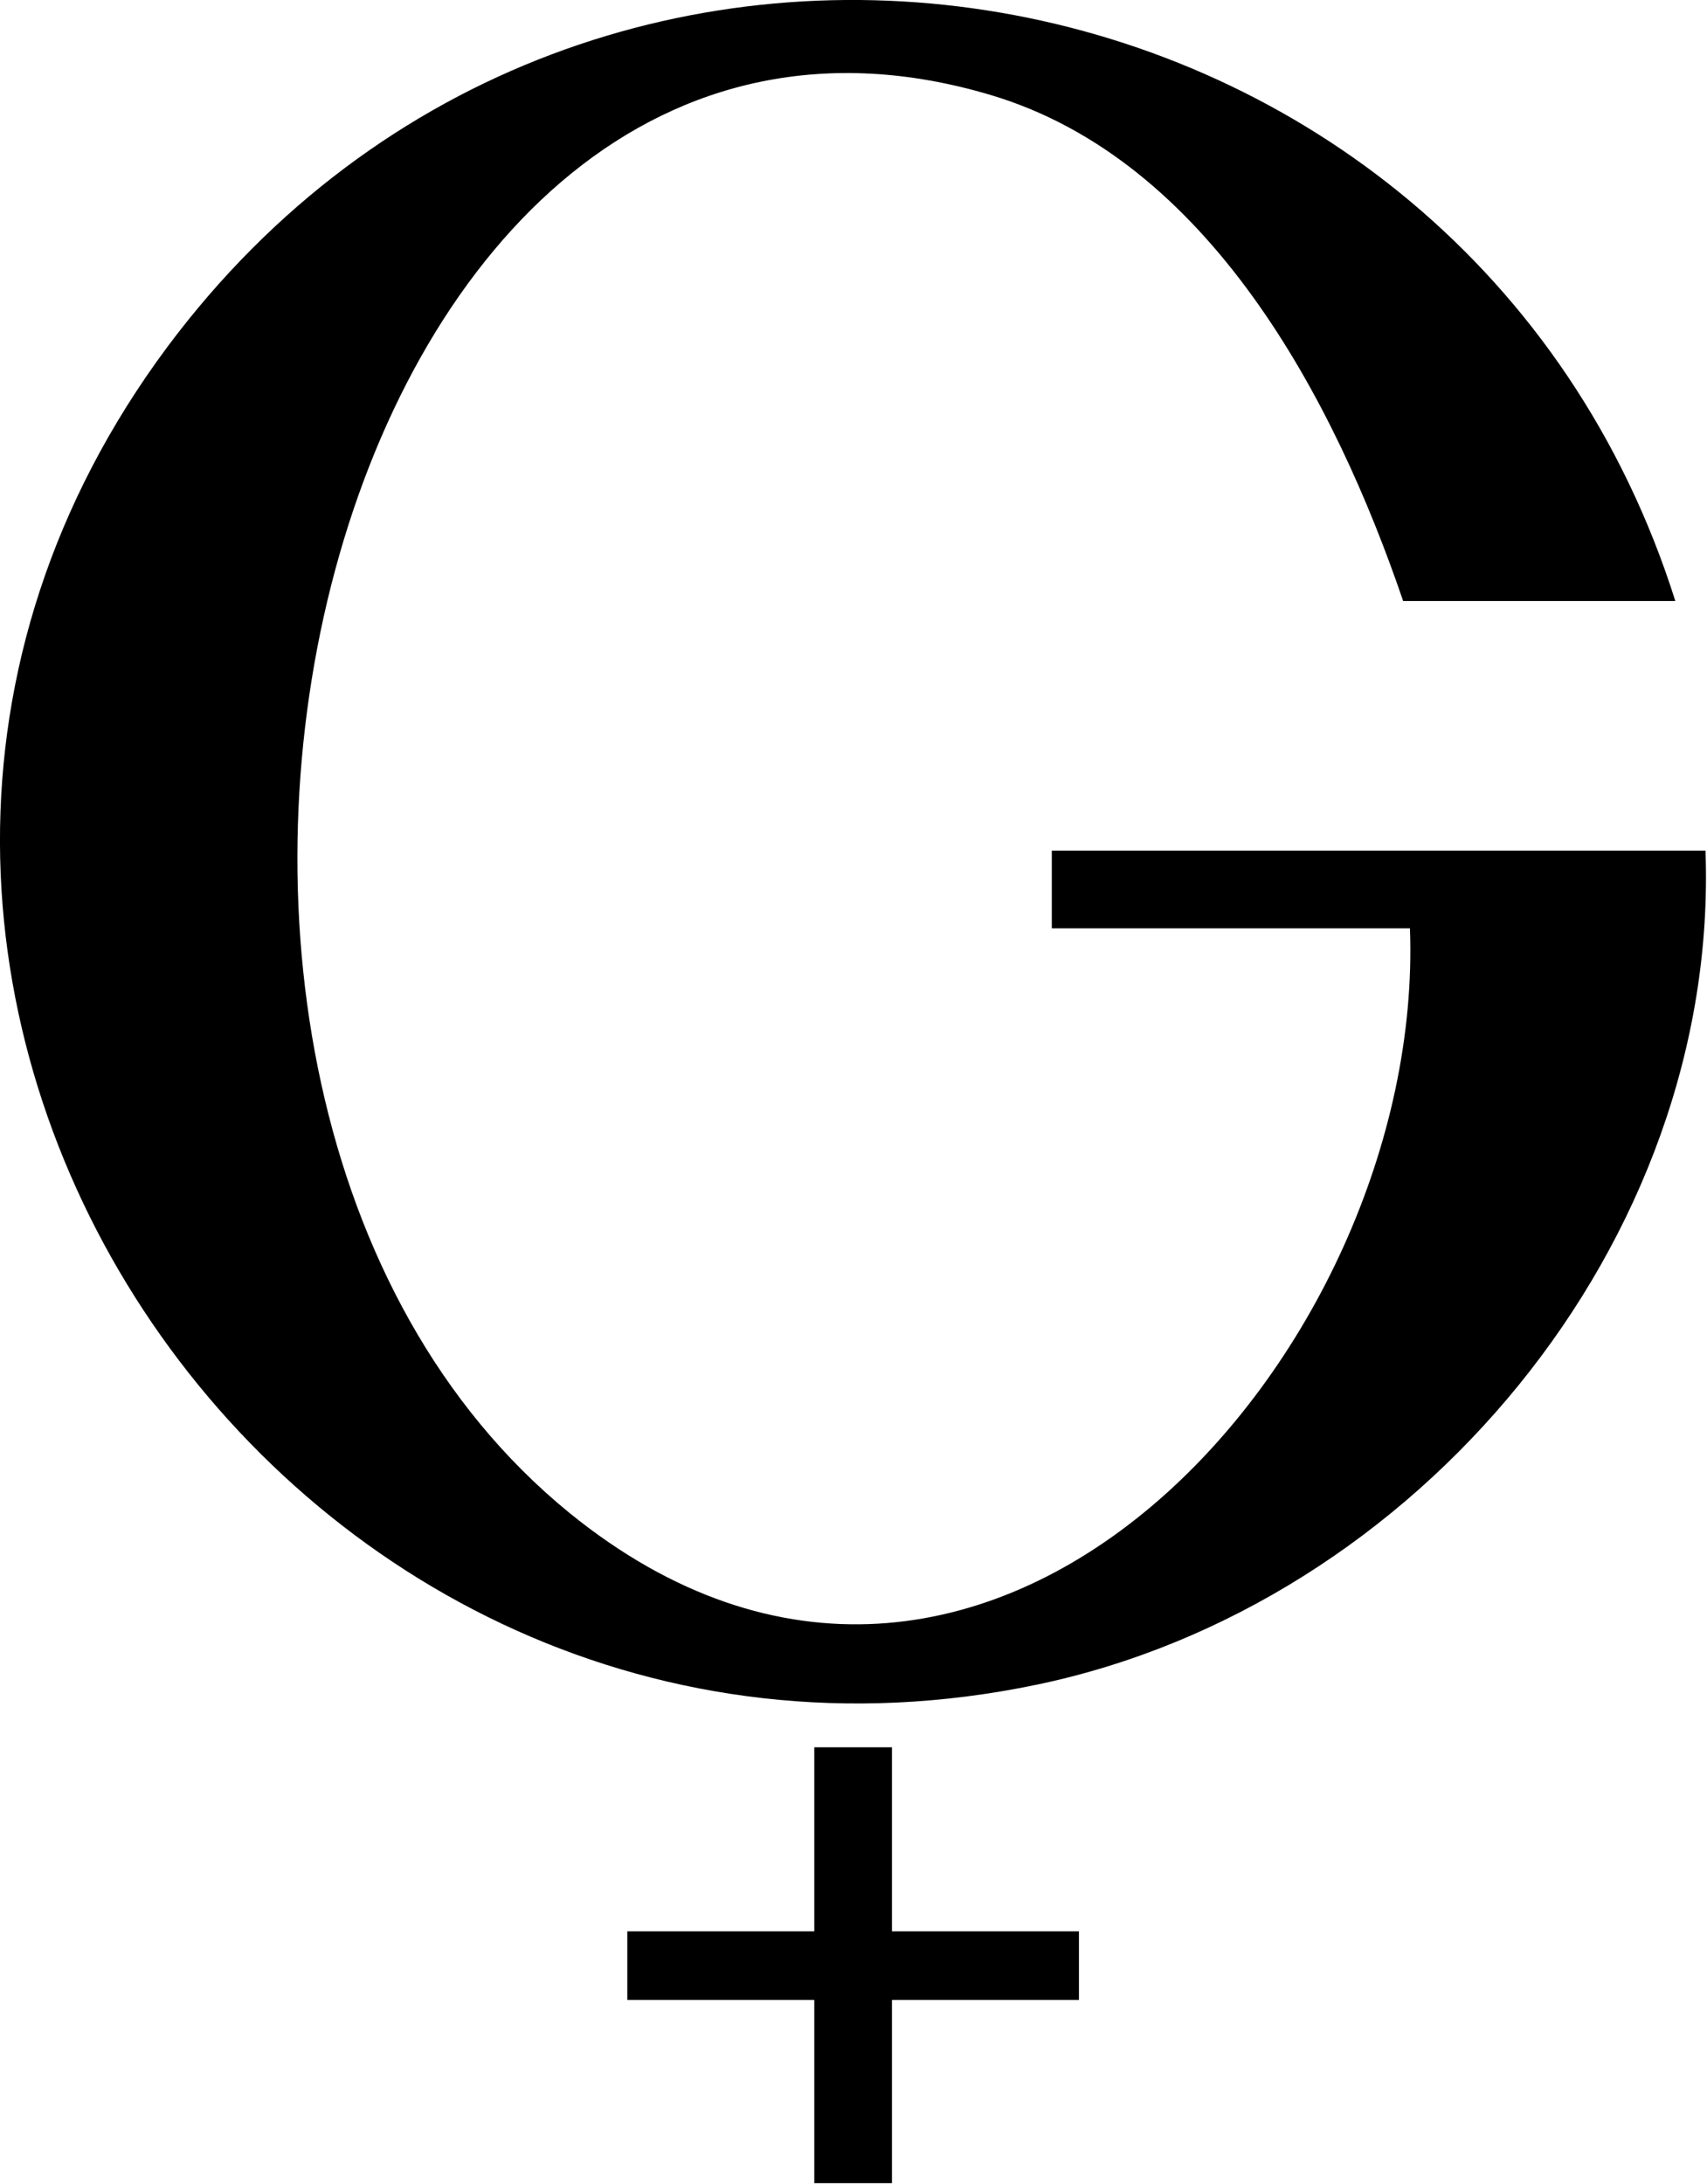
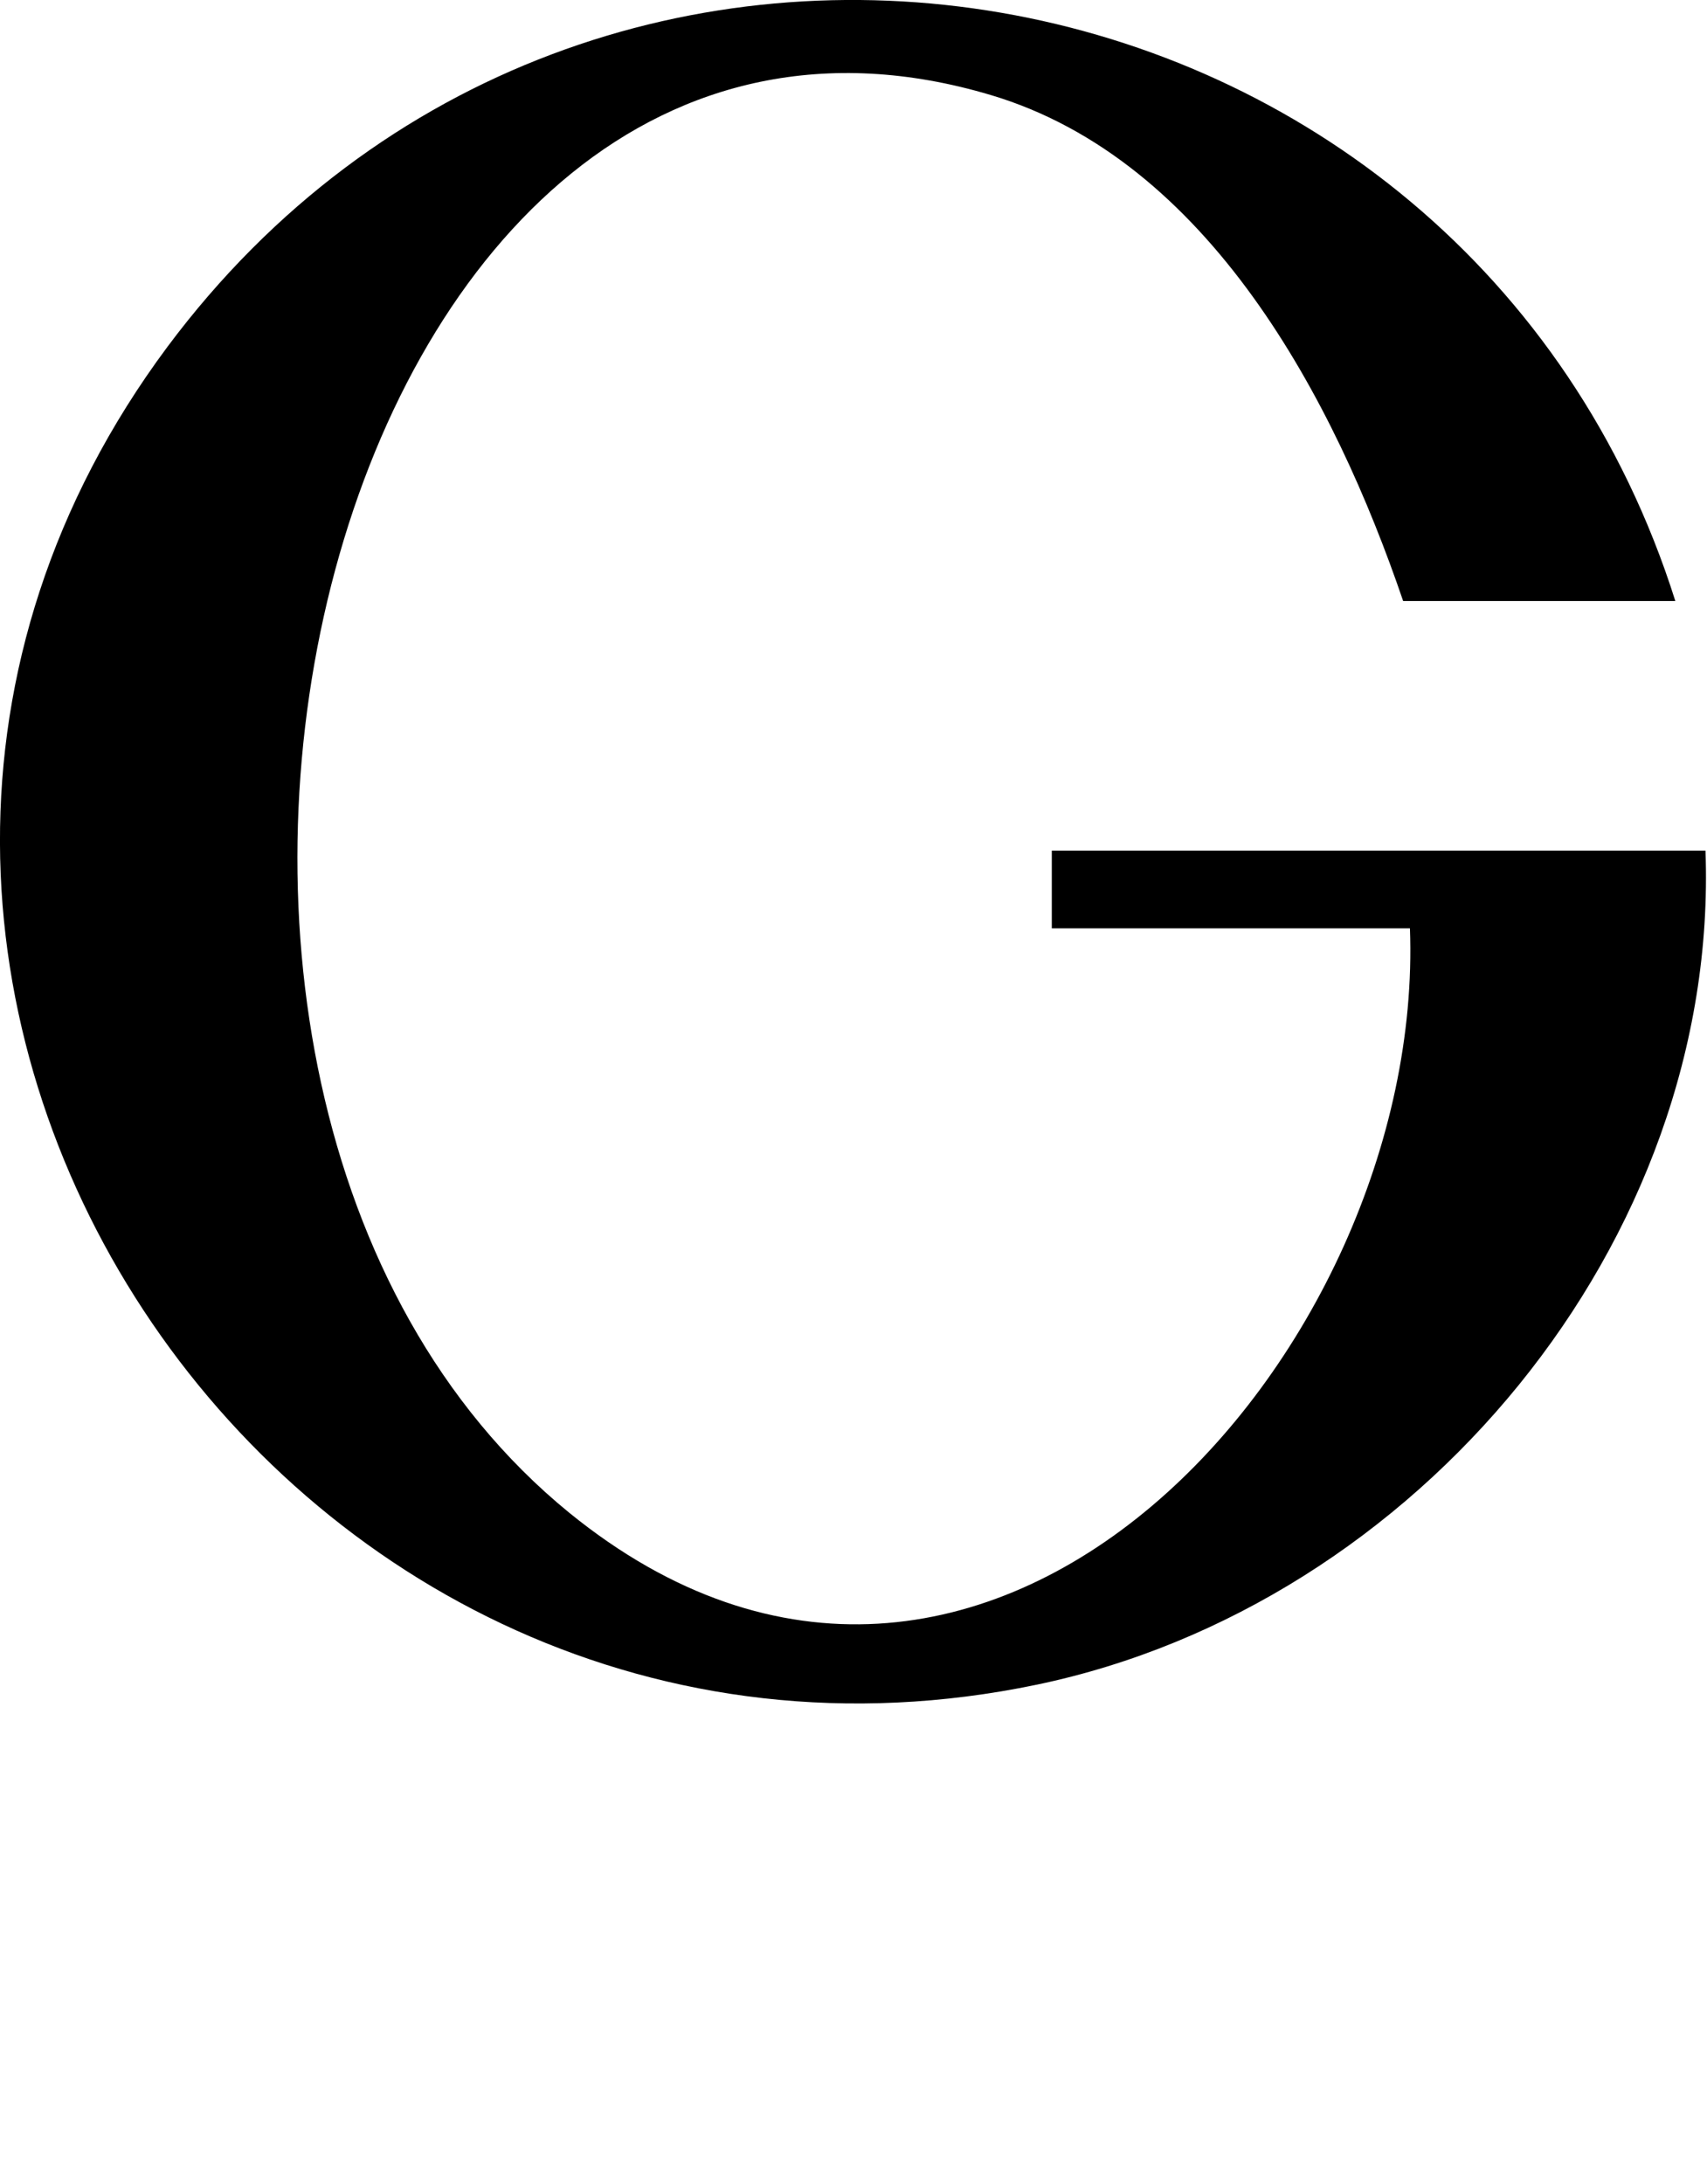
<svg xmlns="http://www.w3.org/2000/svg" viewBox="0 0 22.64 28.96" data-name="Camada 1" id="Camada_1">
-   <path d="M22.22,7.97h-3.61c-.91-2.67-2.58-5.85-5.47-6.71C4.35-1.36.61,14.4,7.55,20.06c5.51,4.48,11.36-2.12,11.15-7.75h-4.75v-1.03h8.67c.19,5.19-3.83,10.01-8.87,11.06C3.72,24.43-3.97,12.92,2.22,4.6,7.82-2.91,19.44-.83,22.22,7.97Z" />
+   <path d="M22.22,7.97h-3.61c-.91-2.67-2.58-5.85-5.47-6.71C4.35-1.36.61,14.4,7.55,20.06c5.51,4.48,11.36-2.12,11.15-7.75h-4.75v-1.03h8.67c.19,5.19-3.83,10.01-8.87,11.06C3.72,24.43-3.97,12.92,2.22,4.6,7.82-2.91,19.44-.83,22.22,7.97" />
  <g>
-     <rect height="5.78" width="1.03" y="23.17" x="10.8" />
-     <rect height=".91" width="5.99" y="25.61" x="8.32" />
-   </g>
+     </g>
</svg>